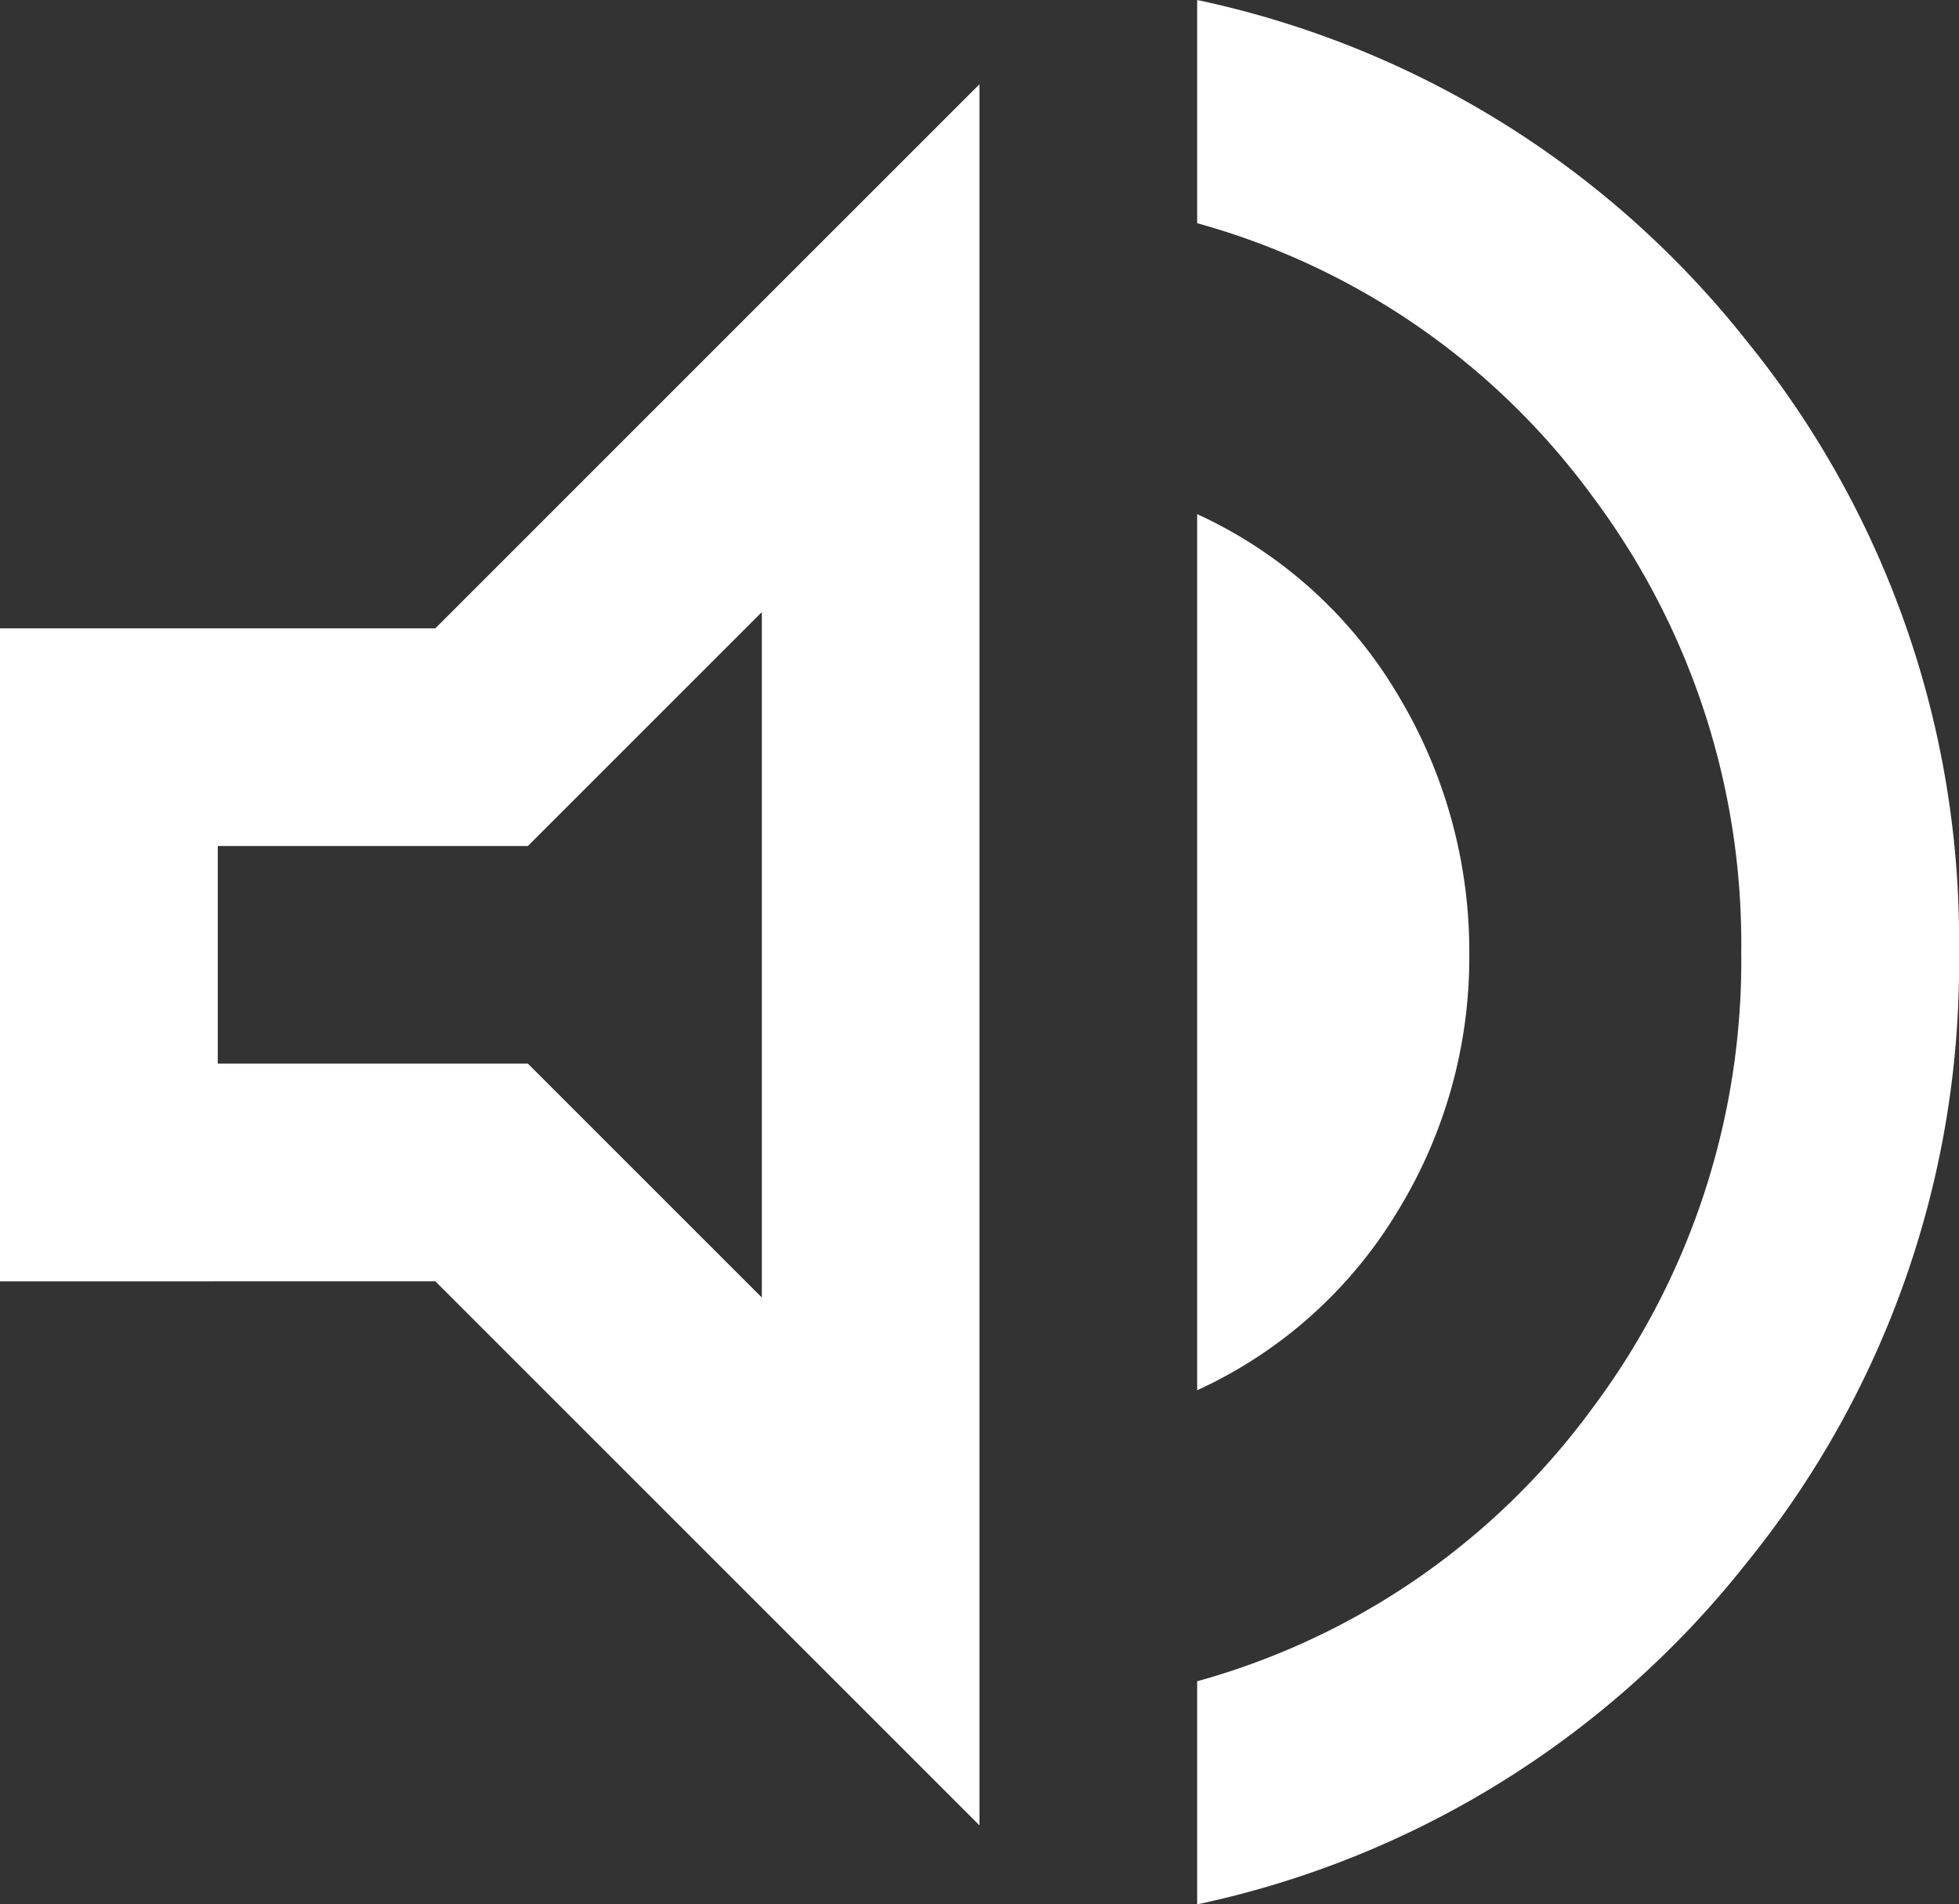
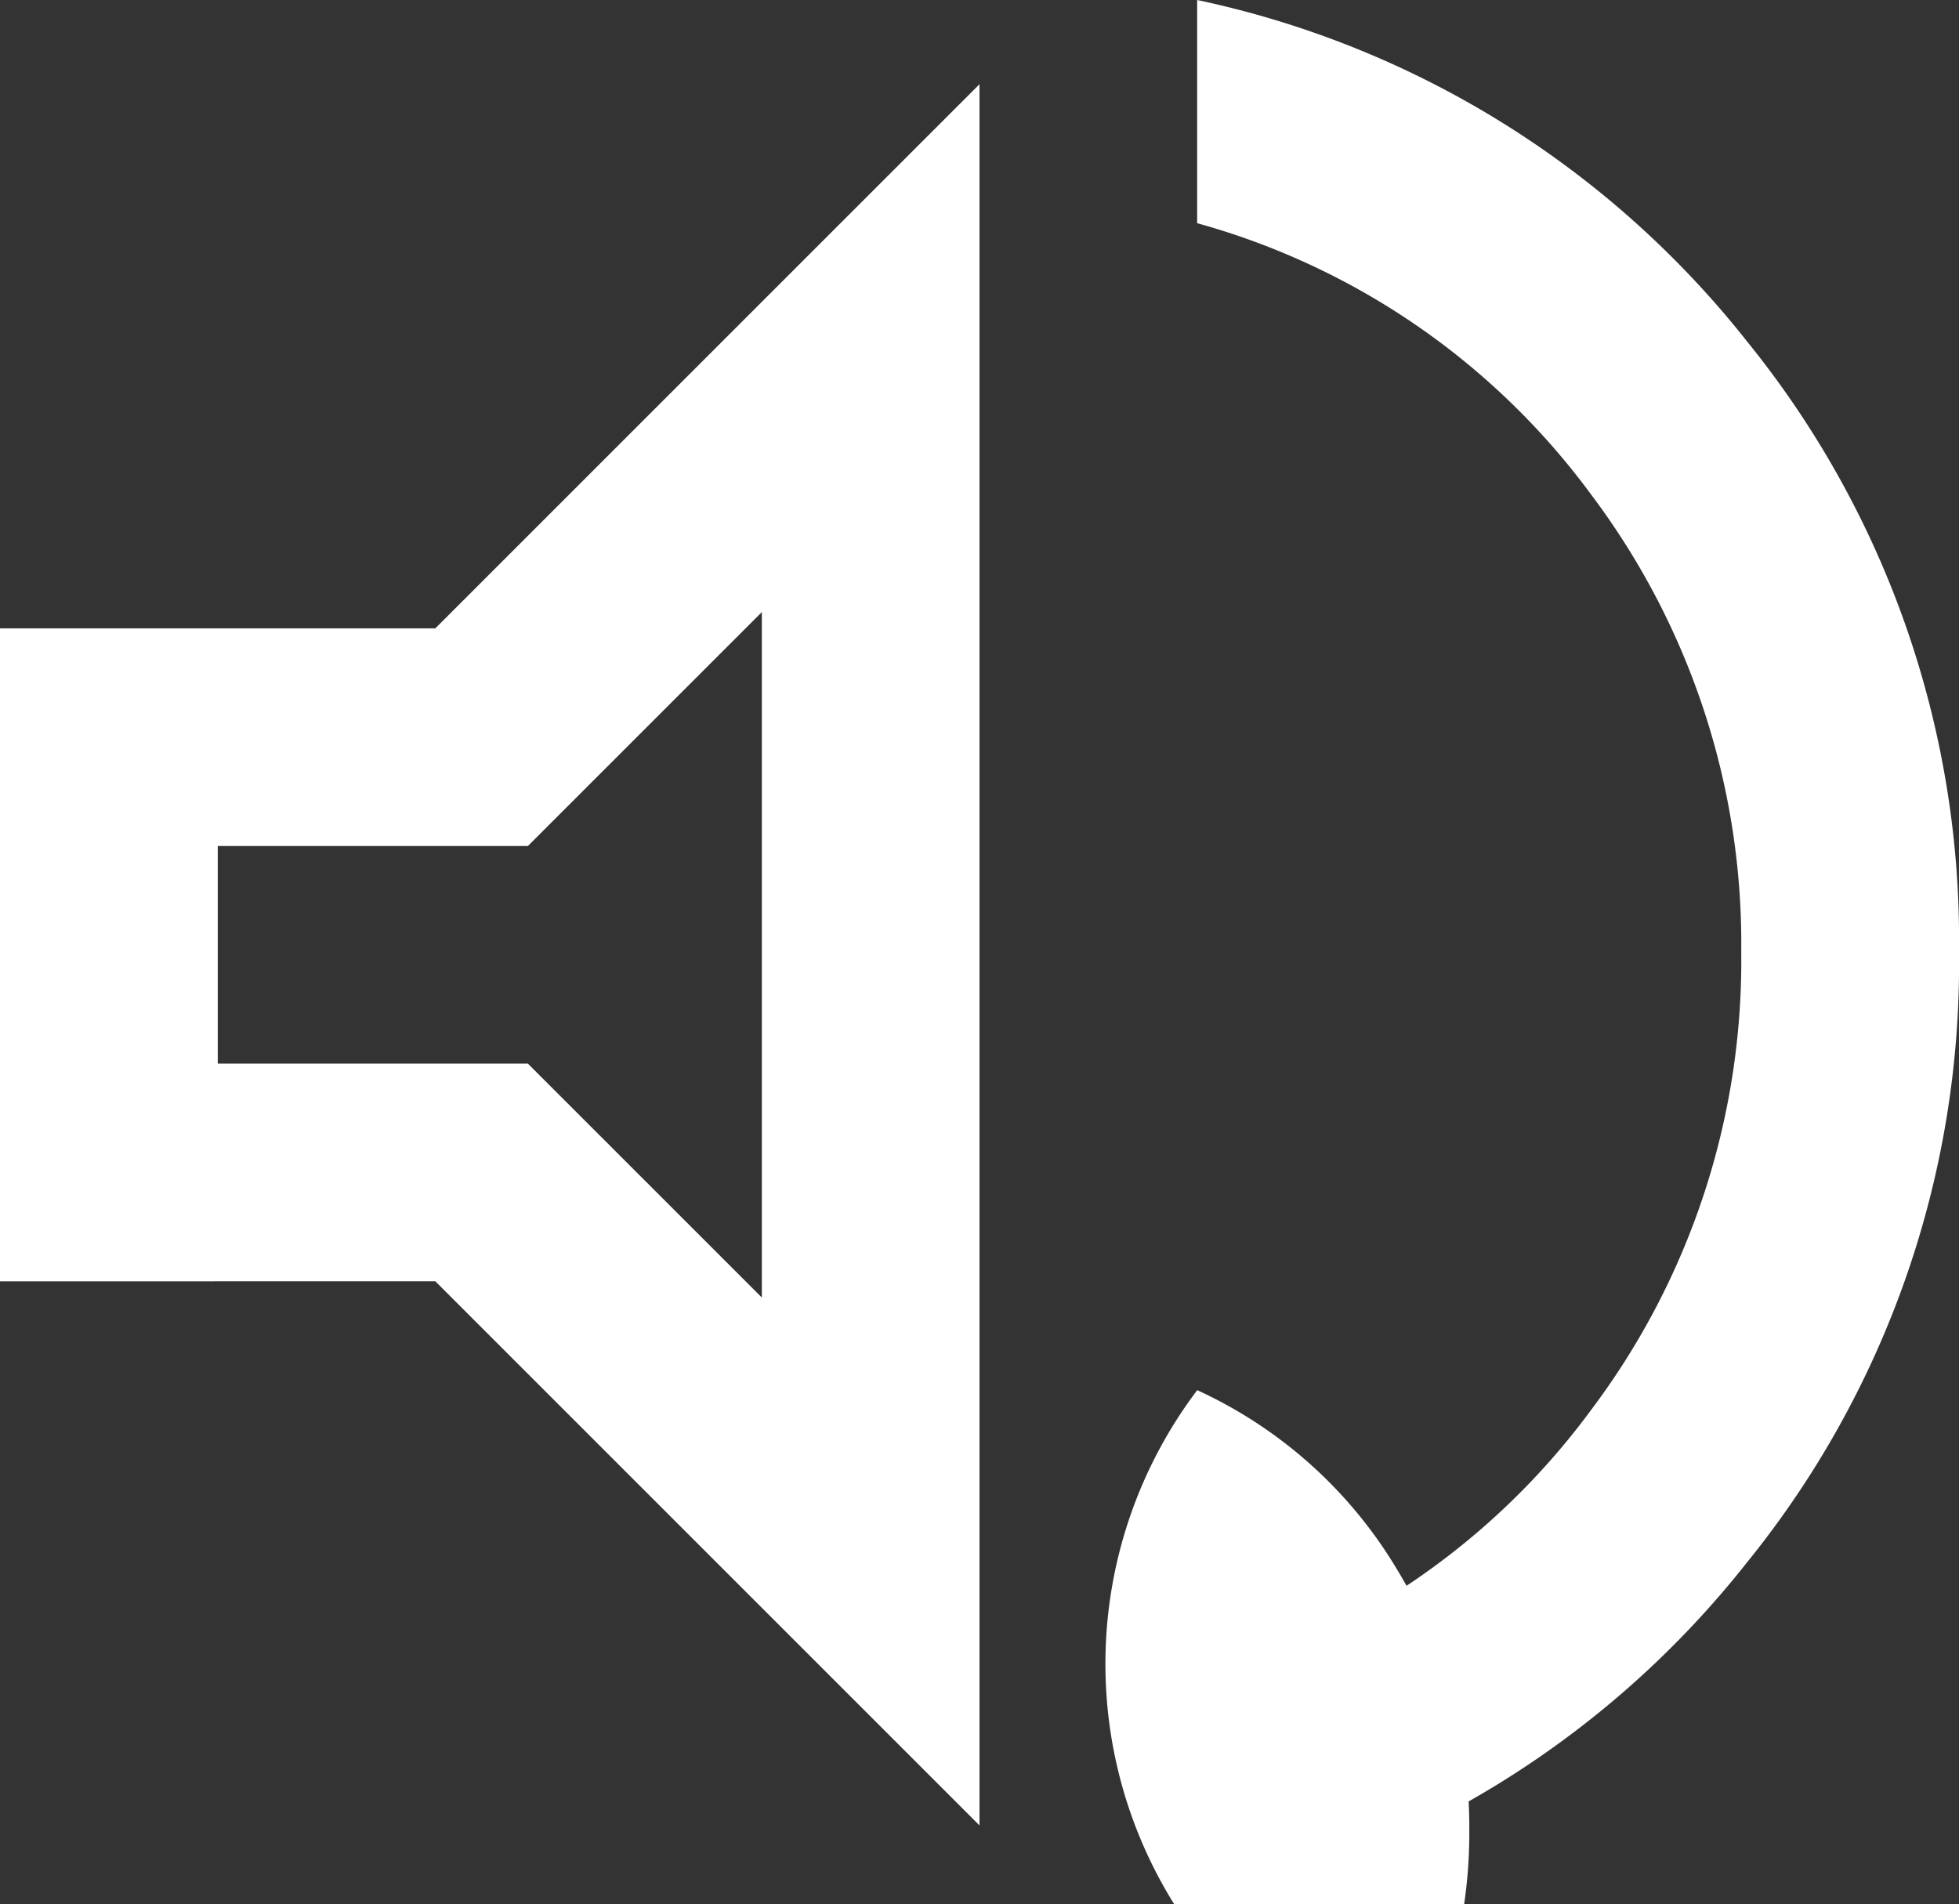
<svg xmlns="http://www.w3.org/2000/svg" width="20.098" height="19.539" viewBox="0 0 20.098 19.539">
  <rect x="0" y="0" width="20.098" height="19.539" fill="#333333" stroke="none" />
-   <path id="volume_up_FILL0_wght400_GRAD0_opsz24" d="M132.282-811.461v-2.289a7.5,7.5,0,0,0,4.047-2.791,7.66,7.66,0,0,0,1.535-4.689,7.66,7.66,0,0,0-1.535-4.689,7.5,7.5,0,0,0-4.047-2.791V-831a9.764,9.764,0,0,1,5.639,3.5,9.747,9.747,0,0,1,2.177,6.266,9.748,9.748,0,0,1-2.177,6.267A9.765,9.765,0,0,1,132.282-811.461ZM120-817.853v-6.7h4.466l5.583-5.583v17.865l-5.583-5.583Zm12.282,1.116v-8.988a4.635,4.635,0,0,1,2.052,1.842,5.1,5.1,0,0,1,.74,2.68,4.977,4.977,0,0,1-.74,2.638A4.659,4.659,0,0,1,132.282-816.736Zm-4.466-7.983-2.4,2.4h-3.182v2.233h3.182l2.4,2.4ZM125.024-821.2Z" transform="translate(-120 831)" fill="#fff" />
+   <path id="volume_up_FILL0_wght400_GRAD0_opsz24" d="M132.282-811.461v-2.289a7.5,7.5,0,0,0,4.047-2.791,7.66,7.66,0,0,0,1.535-4.689,7.66,7.66,0,0,0-1.535-4.689,7.5,7.5,0,0,0-4.047-2.791V-831a9.764,9.764,0,0,1,5.639,3.5,9.747,9.747,0,0,1,2.177,6.266,9.748,9.748,0,0,1-2.177,6.267A9.765,9.765,0,0,1,132.282-811.461ZM120-817.853v-6.7h4.466l5.583-5.583v17.865l-5.583-5.583Zm12.282,1.116a4.635,4.635,0,0,1,2.052,1.842,5.1,5.1,0,0,1,.74,2.68,4.977,4.977,0,0,1-.74,2.638A4.659,4.659,0,0,1,132.282-816.736Zm-4.466-7.983-2.4,2.4h-3.182v2.233h3.182l2.4,2.4ZM125.024-821.2Z" transform="translate(-120 831)" fill="#fff" />
</svg>